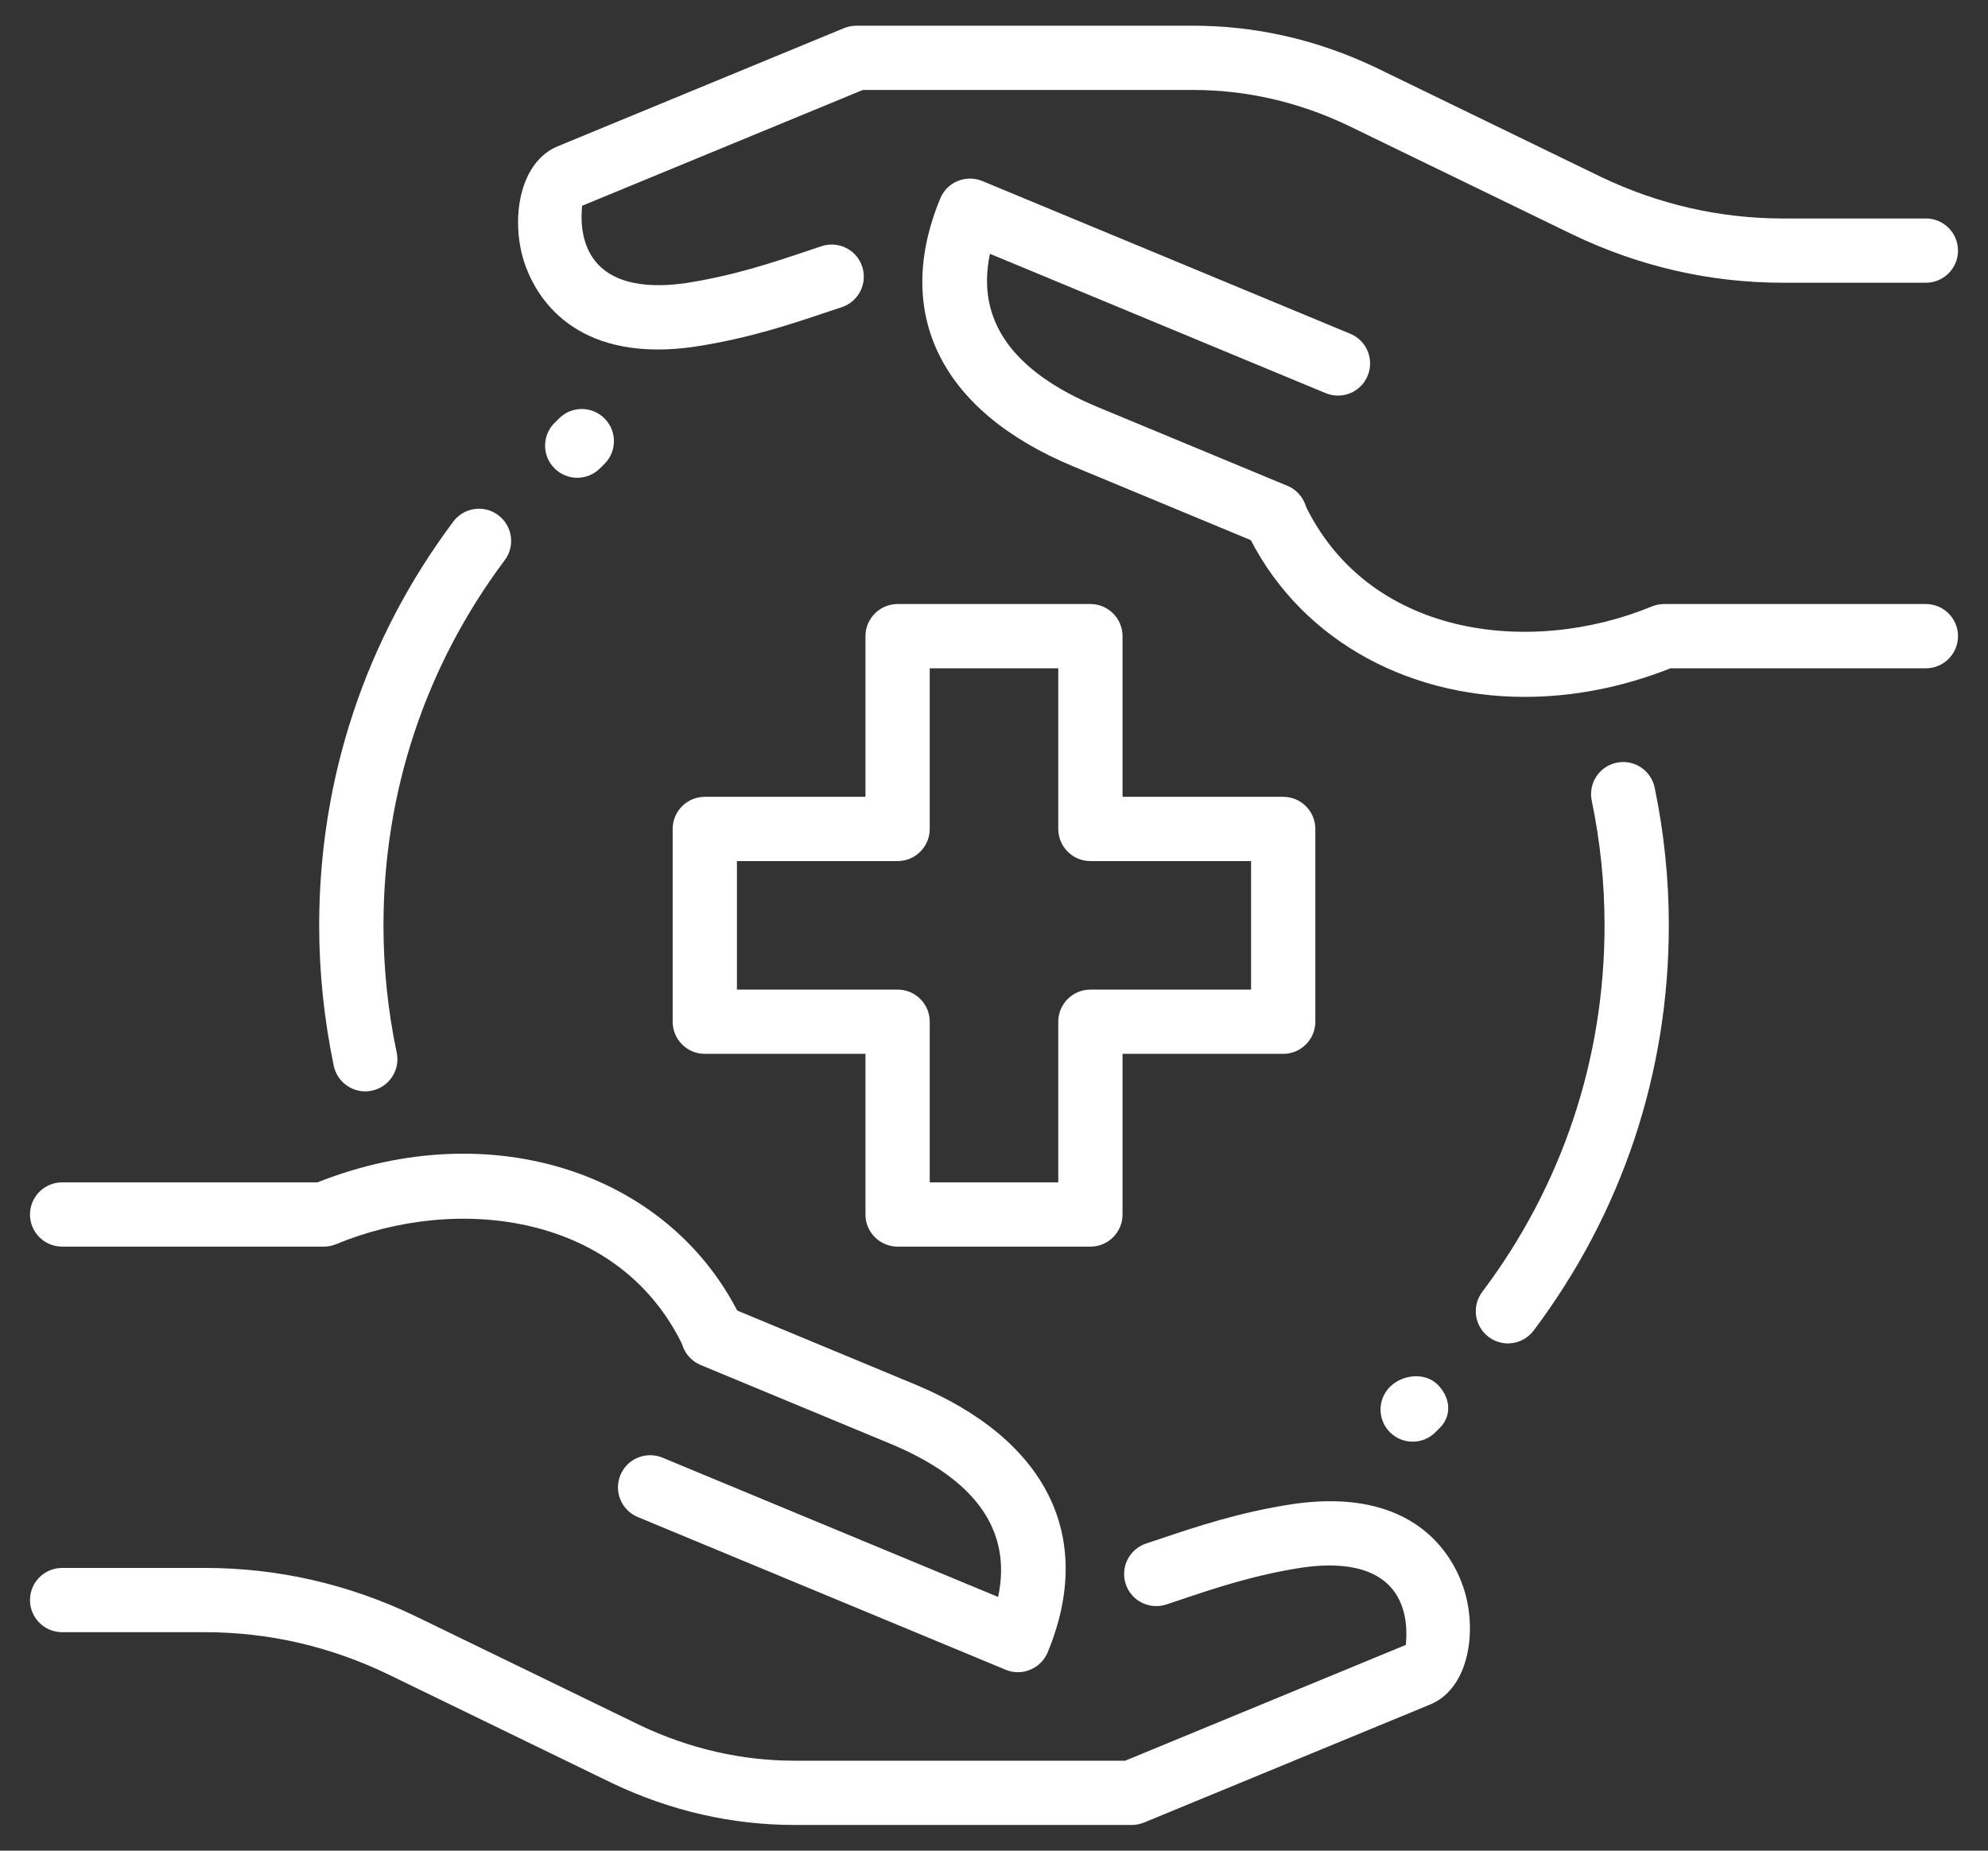
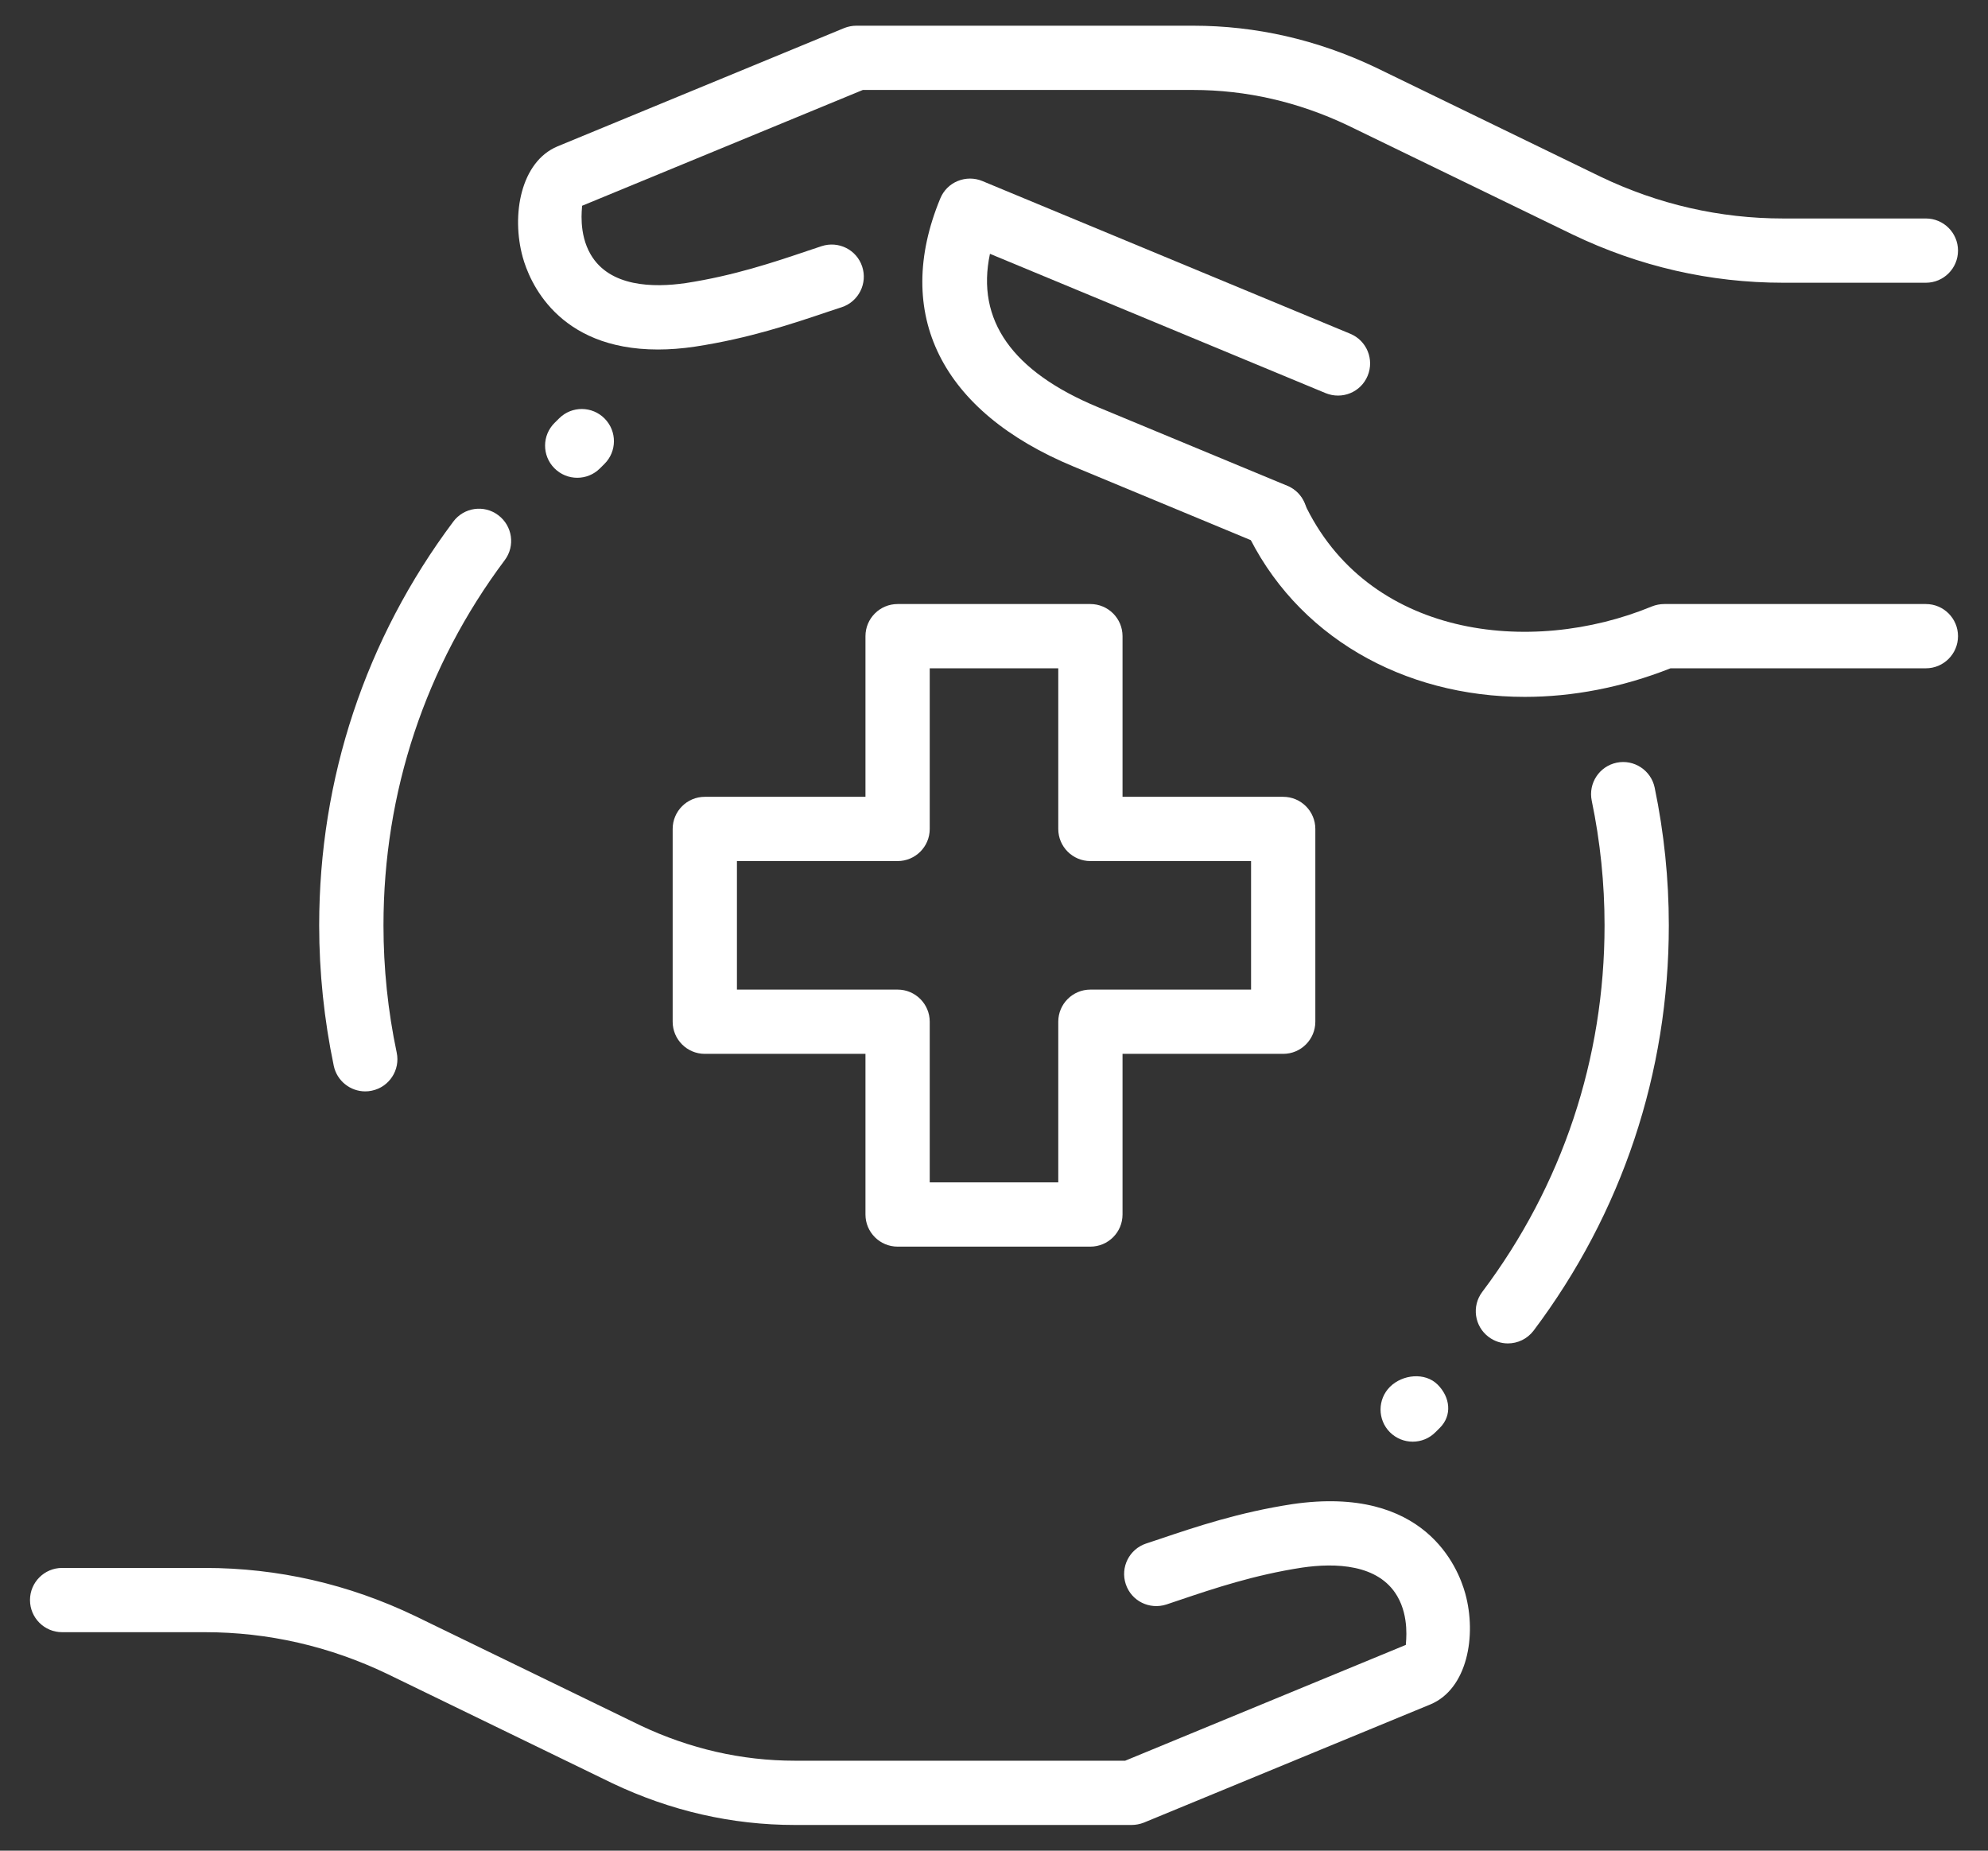
<svg xmlns="http://www.w3.org/2000/svg" width="58" height="54" viewBox="0 0 58 54" fill="none">
  <rect x="0" y="0" width="58" height="54" fill="#333333" stroke="none" />
  <path d="M43.993 39.199C43.798 39.199 43.599 39.137 43.43 39.009C43.016 38.698 42.933 38.111 43.244 37.697C45.579 34.594 46.813 30.894 46.813 27C46.813 25.777 46.687 24.553 46.439 23.363C46.334 22.854 46.661 22.359 47.167 22.254C47.671 22.149 48.17 22.476 48.275 22.982C48.549 24.298 48.688 25.65 48.688 27C48.688 31.303 47.323 35.394 44.743 38.826C44.557 39.071 44.276 39.199 43.993 39.199Z" fill="white" />
  <path d="M10.655 31.845C10.222 31.845 9.832 31.541 9.738 31.101C9.457 29.756 9.312 28.376 9.312 27C9.312 22.716 10.664 18.641 13.224 15.221C13.533 14.805 14.122 14.719 14.536 15.032C14.951 15.343 15.037 15.93 14.726 16.344C12.41 19.438 11.188 23.122 11.188 27C11.188 28.247 11.317 29.497 11.574 30.714C11.681 31.221 11.356 31.718 10.85 31.824C10.784 31.839 10.719 31.845 10.655 31.845Z" fill="white" />
  <path d="M31.812 36.375H26.188C25.67 36.375 25.25 35.955 25.25 35.438V30.75H20.562C20.045 30.75 19.625 30.33 19.625 29.812V24.188C19.625 23.67 20.045 23.25 20.562 23.25H25.25V18.562C25.25 18.045 25.67 17.625 26.188 17.625H31.812C32.33 17.625 32.75 18.045 32.75 18.562V23.25H37.438C37.955 23.25 38.375 23.67 38.375 24.188V29.812C38.375 30.33 37.955 30.75 37.438 30.75H32.75V35.438C32.75 35.955 32.33 36.375 31.812 36.375ZM27.125 34.5H30.875V29.812C30.875 29.295 31.295 28.875 31.812 28.875H36.5V25.125H31.812C31.295 25.125 30.875 24.705 30.875 24.188V19.5H27.125V24.188C27.125 24.705 26.705 25.125 26.188 25.125H21.5V28.875H26.188C26.705 28.875 27.125 29.295 27.125 29.812V34.5Z" fill="white" />
  <path d="M33.014 53.25H23.188C21.356 53.25 19.567 52.841 17.87 52.035L11.302 48.844C9.618 48.036 7.824 47.625 5.977 47.625H1.812C1.295 47.625 0.875 47.205 0.875 46.687C0.875 46.17 1.295 45.75 1.812 45.75H5.977C8.107 45.75 10.173 46.222 12.117 47.156L18.684 50.346C20.12 51.026 21.637 51.375 23.188 51.375H32.827L41.015 47.996C41.015 47.917 41.126 47.192 40.766 46.575C40.216 45.63 38.947 45.6 37.985 45.741C36.588 45.956 35.433 46.344 34.415 46.687L34.029 46.817C33.536 46.976 33.007 46.716 32.844 46.222C32.681 45.731 32.947 45.201 33.438 45.038L33.817 44.912C34.908 44.544 36.144 44.128 37.708 43.888C41.574 43.326 42.539 45.741 42.748 46.492C43.091 47.732 42.806 49.282 41.735 49.731L33.371 53.182C33.258 53.226 33.136 53.25 33.014 53.25Z" fill="white" />
-   <path d="M20.816 39.894C20.463 39.894 20.124 39.694 19.964 39.352C18.127 35.398 13.353 34.832 9.804 36.304C9.689 36.351 9.568 36.375 9.444 36.375H1.812C1.295 36.375 0.875 35.955 0.875 35.438C0.875 34.92 1.295 34.5 1.812 34.5H9.262C14.338 32.484 19.642 34.215 21.667 38.563C21.884 39.032 21.682 39.591 21.211 39.81C21.082 39.866 20.949 39.894 20.816 39.894Z" fill="white" />
-   <path d="M29.701 48.793C29.579 48.793 29.457 48.769 29.343 48.722L18.607 44.265C18.129 44.066 17.902 43.519 18.101 43.039C18.299 42.561 18.849 42.336 19.327 42.532L29.12 46.597C29.531 44.664 28.473 43.161 25.961 42.12L20.442 39.829C19.964 39.63 19.737 39.081 19.936 38.602C20.135 38.124 20.684 37.898 21.162 38.096L26.679 40.388C30.543 41.989 31.961 44.841 30.567 48.21C30.472 48.441 30.29 48.624 30.059 48.718C29.945 48.769 29.823 48.793 29.701 48.793Z" fill="white" />
  <path d="M19.196 10.198C16.246 10.198 15.44 8.184 15.252 7.509C14.909 6.27 15.194 4.719 16.265 4.271L24.629 0.819C24.742 0.774 24.864 0.75 24.986 0.75H34.811C36.642 0.75 38.431 1.159 40.128 1.965L46.696 5.156C48.382 5.964 50.176 6.375 52.023 6.375H56.188C56.705 6.375 57.125 6.795 57.125 7.312C57.125 7.83 56.705 8.25 56.188 8.25H52.023C49.893 8.25 47.827 7.777 45.883 6.844L39.316 3.656C37.88 2.974 36.363 2.625 34.812 2.625H25.173L16.983 6.004C16.983 6.082 16.872 6.808 17.233 7.425C17.784 8.37 19.049 8.4 20.013 8.259C21.41 8.044 22.565 7.656 23.583 7.312L23.969 7.183C24.462 7.022 24.991 7.284 25.154 7.777C25.317 8.269 25.051 8.799 24.56 8.963L24.181 9.088C23.09 9.456 21.854 9.872 20.291 10.112C19.897 10.172 19.531 10.198 19.196 10.198Z" fill="white" />
  <path d="M44.486 20.334C40.942 20.334 37.788 18.564 36.333 15.437C36.116 14.968 36.318 14.409 36.789 14.19C37.259 13.973 37.816 14.177 38.036 14.646C39.871 18.598 44.643 19.163 48.196 17.694C48.311 17.649 48.432 17.625 48.556 17.625H56.188C56.705 17.625 57.125 18.045 57.125 18.562C57.125 19.08 56.705 19.5 56.188 19.5H48.738C47.313 20.064 45.869 20.334 44.486 20.334Z" fill="white" />
  <path d="M37.197 15.975C37.078 15.975 36.956 15.953 36.837 15.904L31.321 13.613C27.457 12.011 26.039 9.159 27.433 5.79C27.528 5.559 27.71 5.376 27.941 5.282C28.171 5.188 28.428 5.186 28.659 5.282L39.395 9.739C39.873 9.937 40.1 10.485 39.901 10.965C39.703 11.445 39.157 11.668 38.675 11.471L28.882 7.406C28.471 9.339 29.529 10.843 32.041 11.884L37.559 14.175C38.038 14.374 38.264 14.923 38.066 15.401C37.914 15.758 37.565 15.975 37.197 15.975Z" fill="white" />
  <path d="M41.216 42.066C40.976 42.066 40.736 41.974 40.552 41.792C40.186 41.426 40.186 40.832 40.552 40.466C40.919 40.101 41.577 40.035 41.943 40.401C42.309 40.766 42.374 41.295 42.009 41.661L41.877 41.792C41.696 41.974 41.456 42.066 41.216 42.066Z" fill="white" />
  <path d="M16.841 13.941C16.599 13.941 16.357 13.847 16.173 13.661C15.809 13.292 15.813 12.699 16.183 12.336L16.316 12.204C16.683 11.841 17.277 11.844 17.641 12.214C18.005 12.583 18.001 13.176 17.632 13.539L17.499 13.671C17.317 13.851 17.079 13.941 16.841 13.941Z" fill="white" />
</svg>